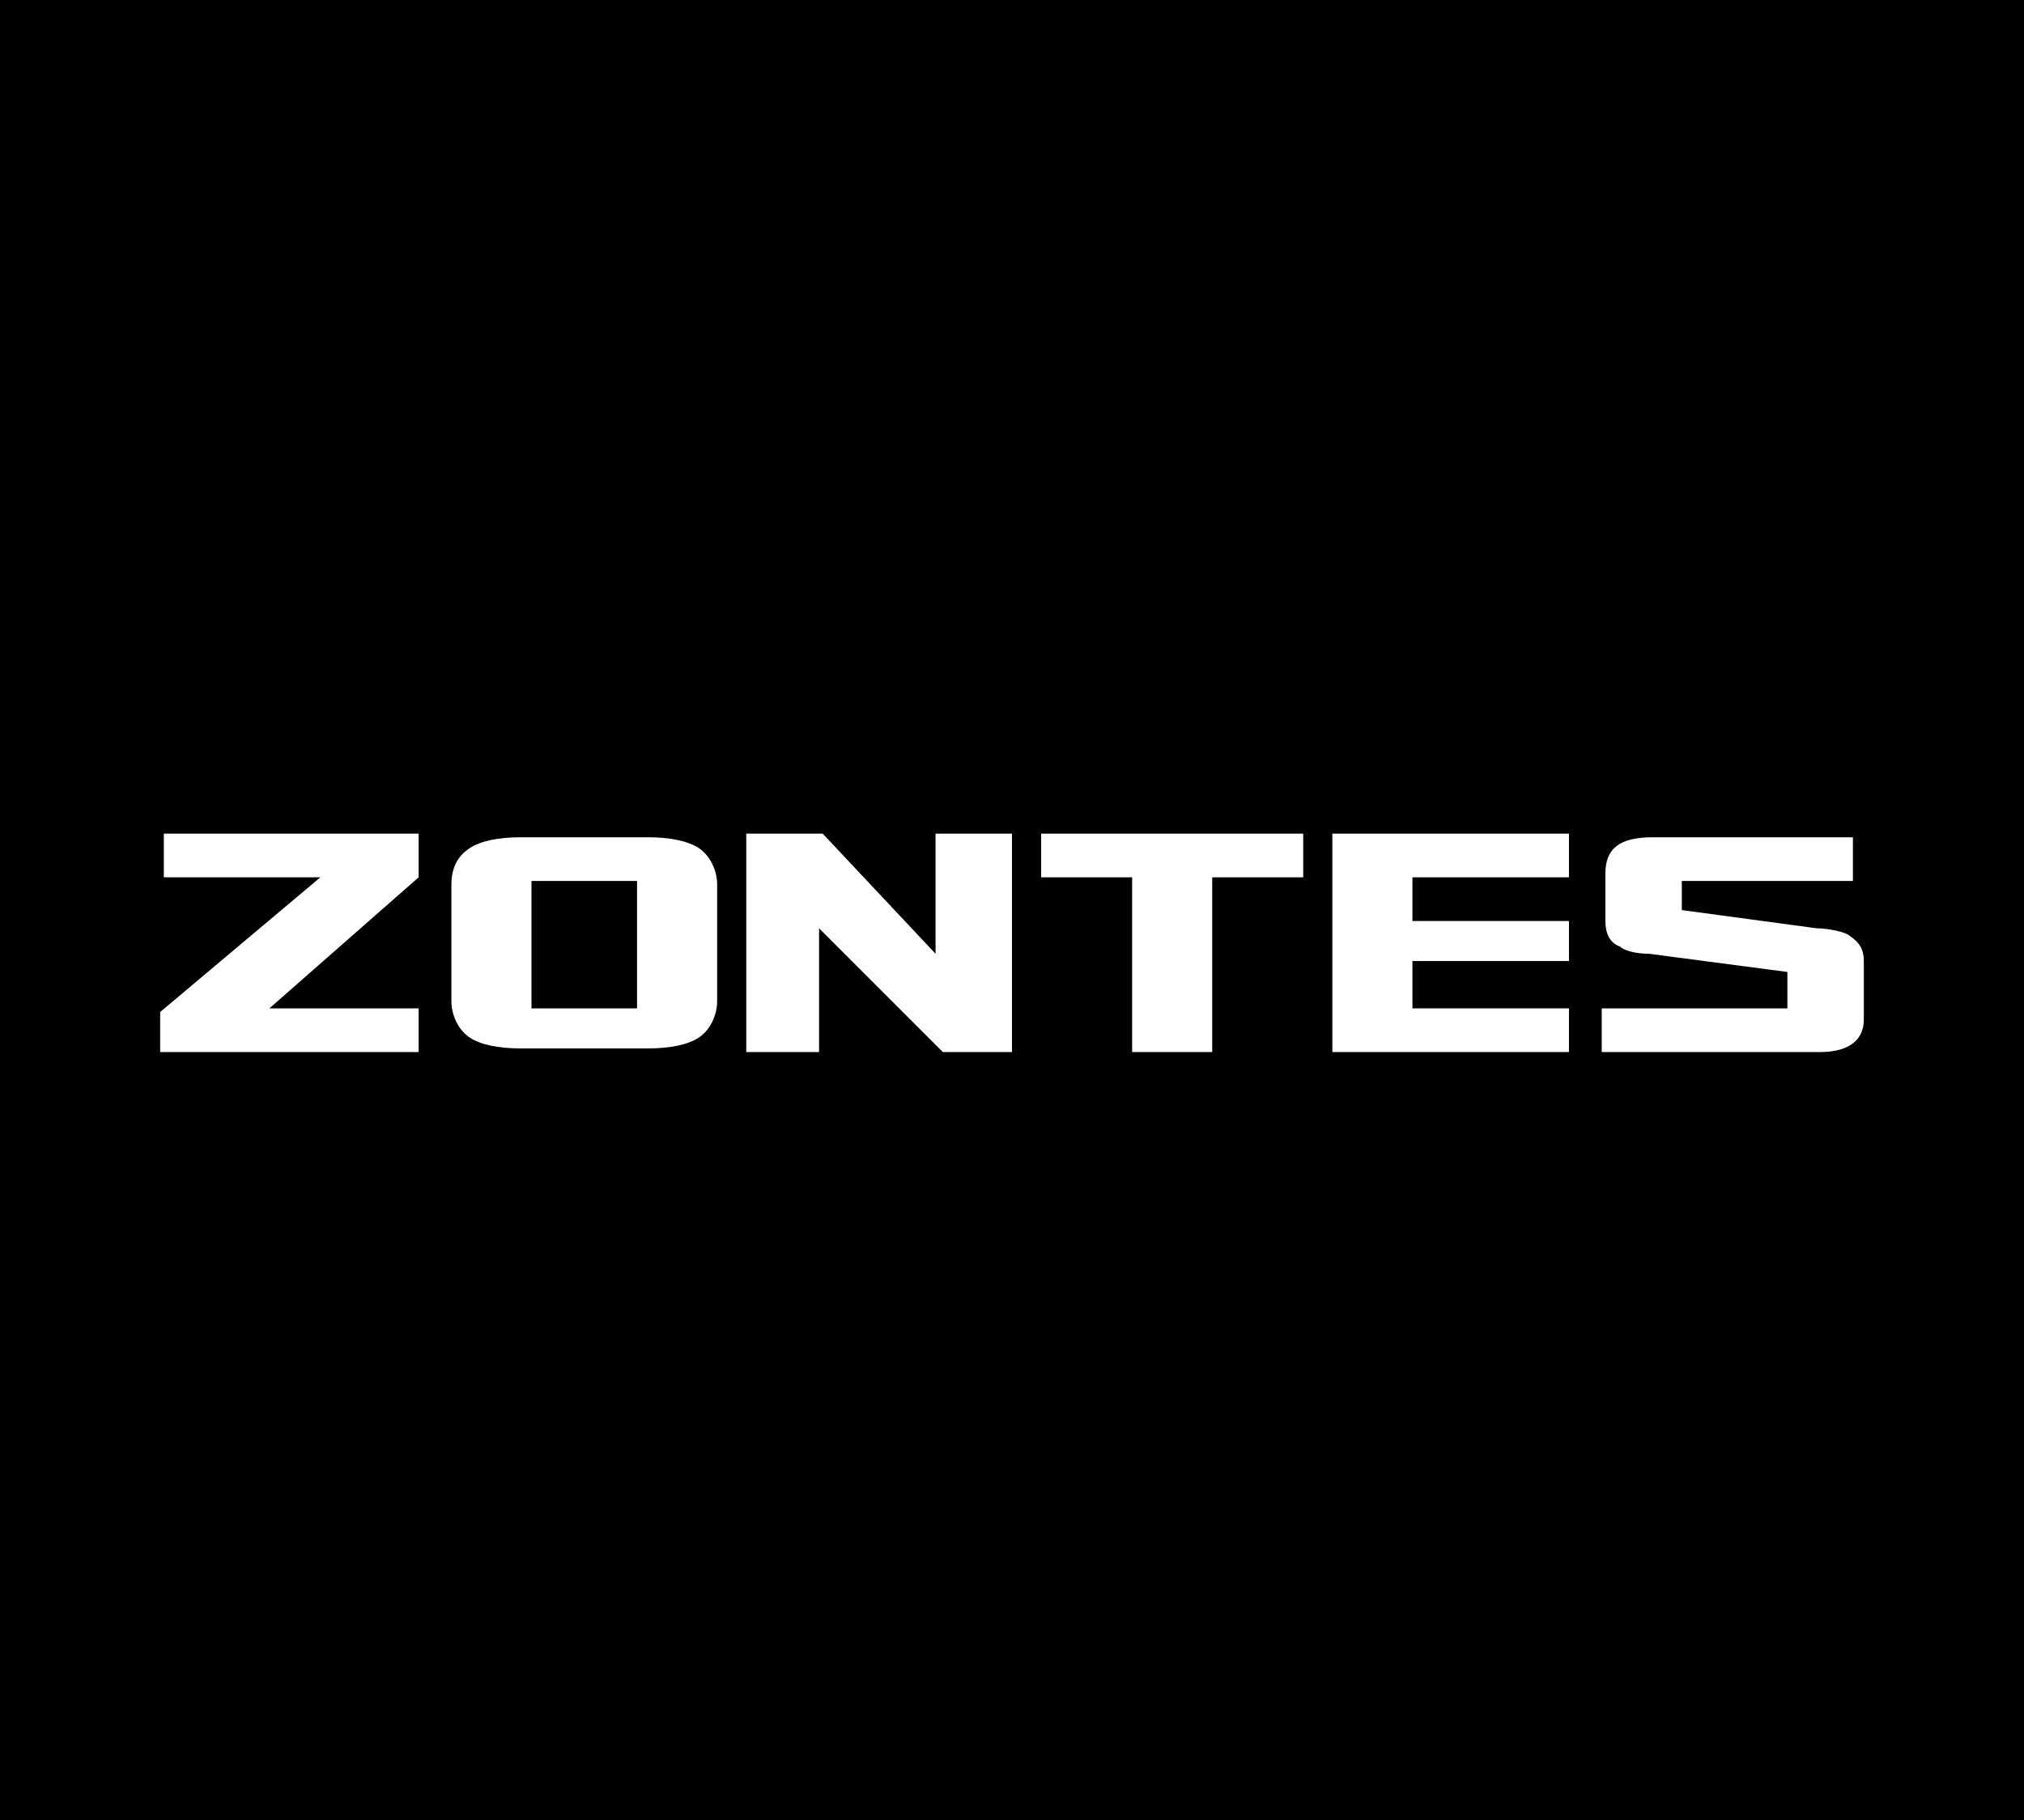
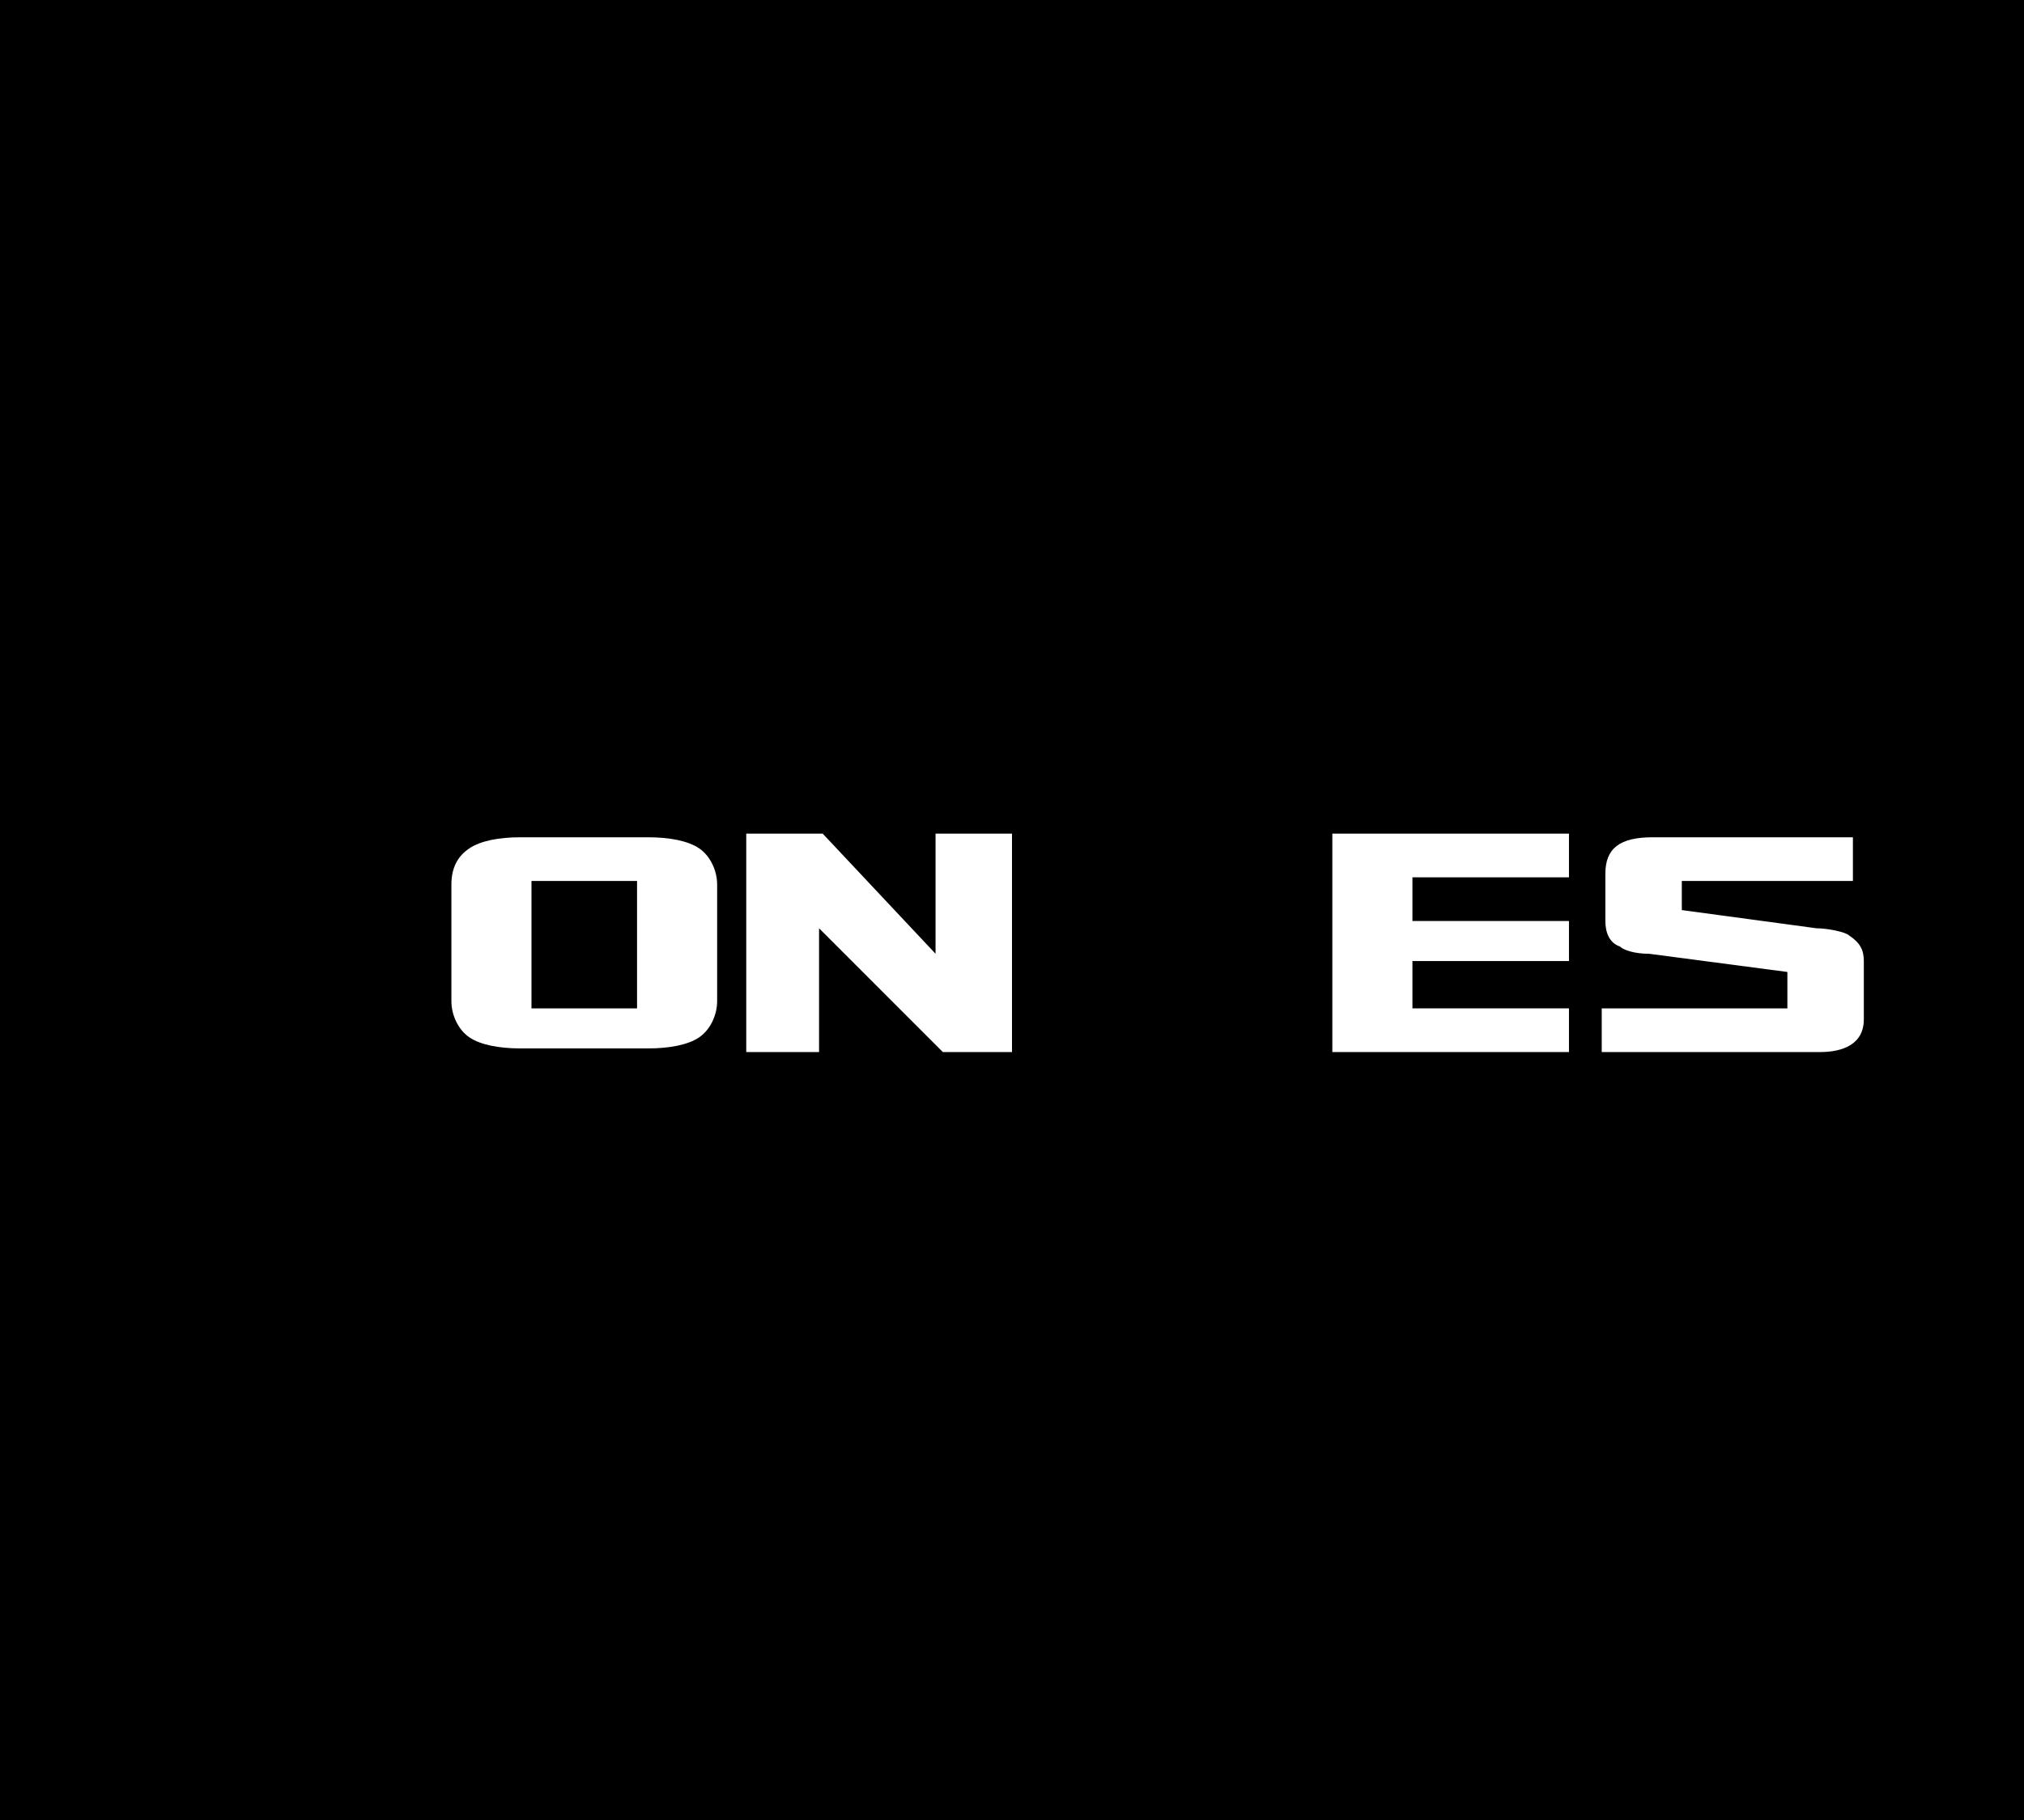
<svg xmlns="http://www.w3.org/2000/svg" version="1.1" id="Layer_1" x="0px" y="0px" viewBox="0 0 55.6 50" style="enable-background:new 0 0 55.6 50;" xml:space="preserve">
  <style type="text/css">
	.st0{fill-rule:evenodd;clip-rule:evenodd;fill:#FFFFFF;}
</style>
  <g>
    <rect width="55.6" height="50" />
    <g>
      <g>
        <path class="st0" d="M44,28.9v-1.2h5.1v-1l-3.8-0.5c-0.4,0-0.7-0.1-0.8-0.2c-0.3-0.1-0.4-0.4-0.4-0.7v-1.3c0-0.7,0.4-1,1.3-1h5.5     v1.2h-4.7V25l3.7,0.5c0.3,0,0.8,0.1,0.9,0.2c0.3,0.2,0.4,0.4,0.4,0.7V28c0,0.7-0.6,0.9-1.2,0.9H44z" />
-         <polygon class="st0" points="11.5,28.9 4.4,28.9 4.4,27.8 8.8,24.1 4.5,24.1 4.5,22.9 11.5,22.9 11.5,24.1 7.4,27.7 11.5,27.7         " />
        <polygon class="st0" points="20.5,28.9 20.5,22.9 22.6,22.9 25.7,26.2 25.7,22.9 27.8,22.9 27.8,28.9 25.9,28.9 22.5,25.5      22.5,28.9    " />
-         <polygon class="st0" points="31.1,28.9 31.1,24.1 28.6,24.1 28.6,22.9 35.8,22.9 35.8,24.1 33.3,24.1 33.3,28.9    " />
        <polygon class="st0" points="36.6,28.9 36.6,22.9 43.1,22.9 43.1,24.1 38.8,24.1 38.8,25.3 43.1,25.3 43.1,26.4 38.8,26.4      38.8,27.7 43.1,27.7 43.1,28.9    " />
        <path class="st0" d="M19.7,27.5c0,0.4-0.2,0.8-0.5,1c-0.3,0.2-0.8,0.3-1.4,0.3h-3.5c-0.6,0-1.1-0.1-1.4-0.3     c-0.3-0.2-0.5-0.6-0.5-1v-3.2c0-0.5,0.2-0.8,0.5-1c0.3-0.2,0.8-0.3,1.4-0.3h3.5c0.6,0,1.1,0.1,1.4,0.3c0.3,0.2,0.5,0.6,0.5,1     V27.5z M14.6,27.7h2.9v-3.5h-2.9V27.7z" />
      </g>
    </g>
  </g>
</svg>